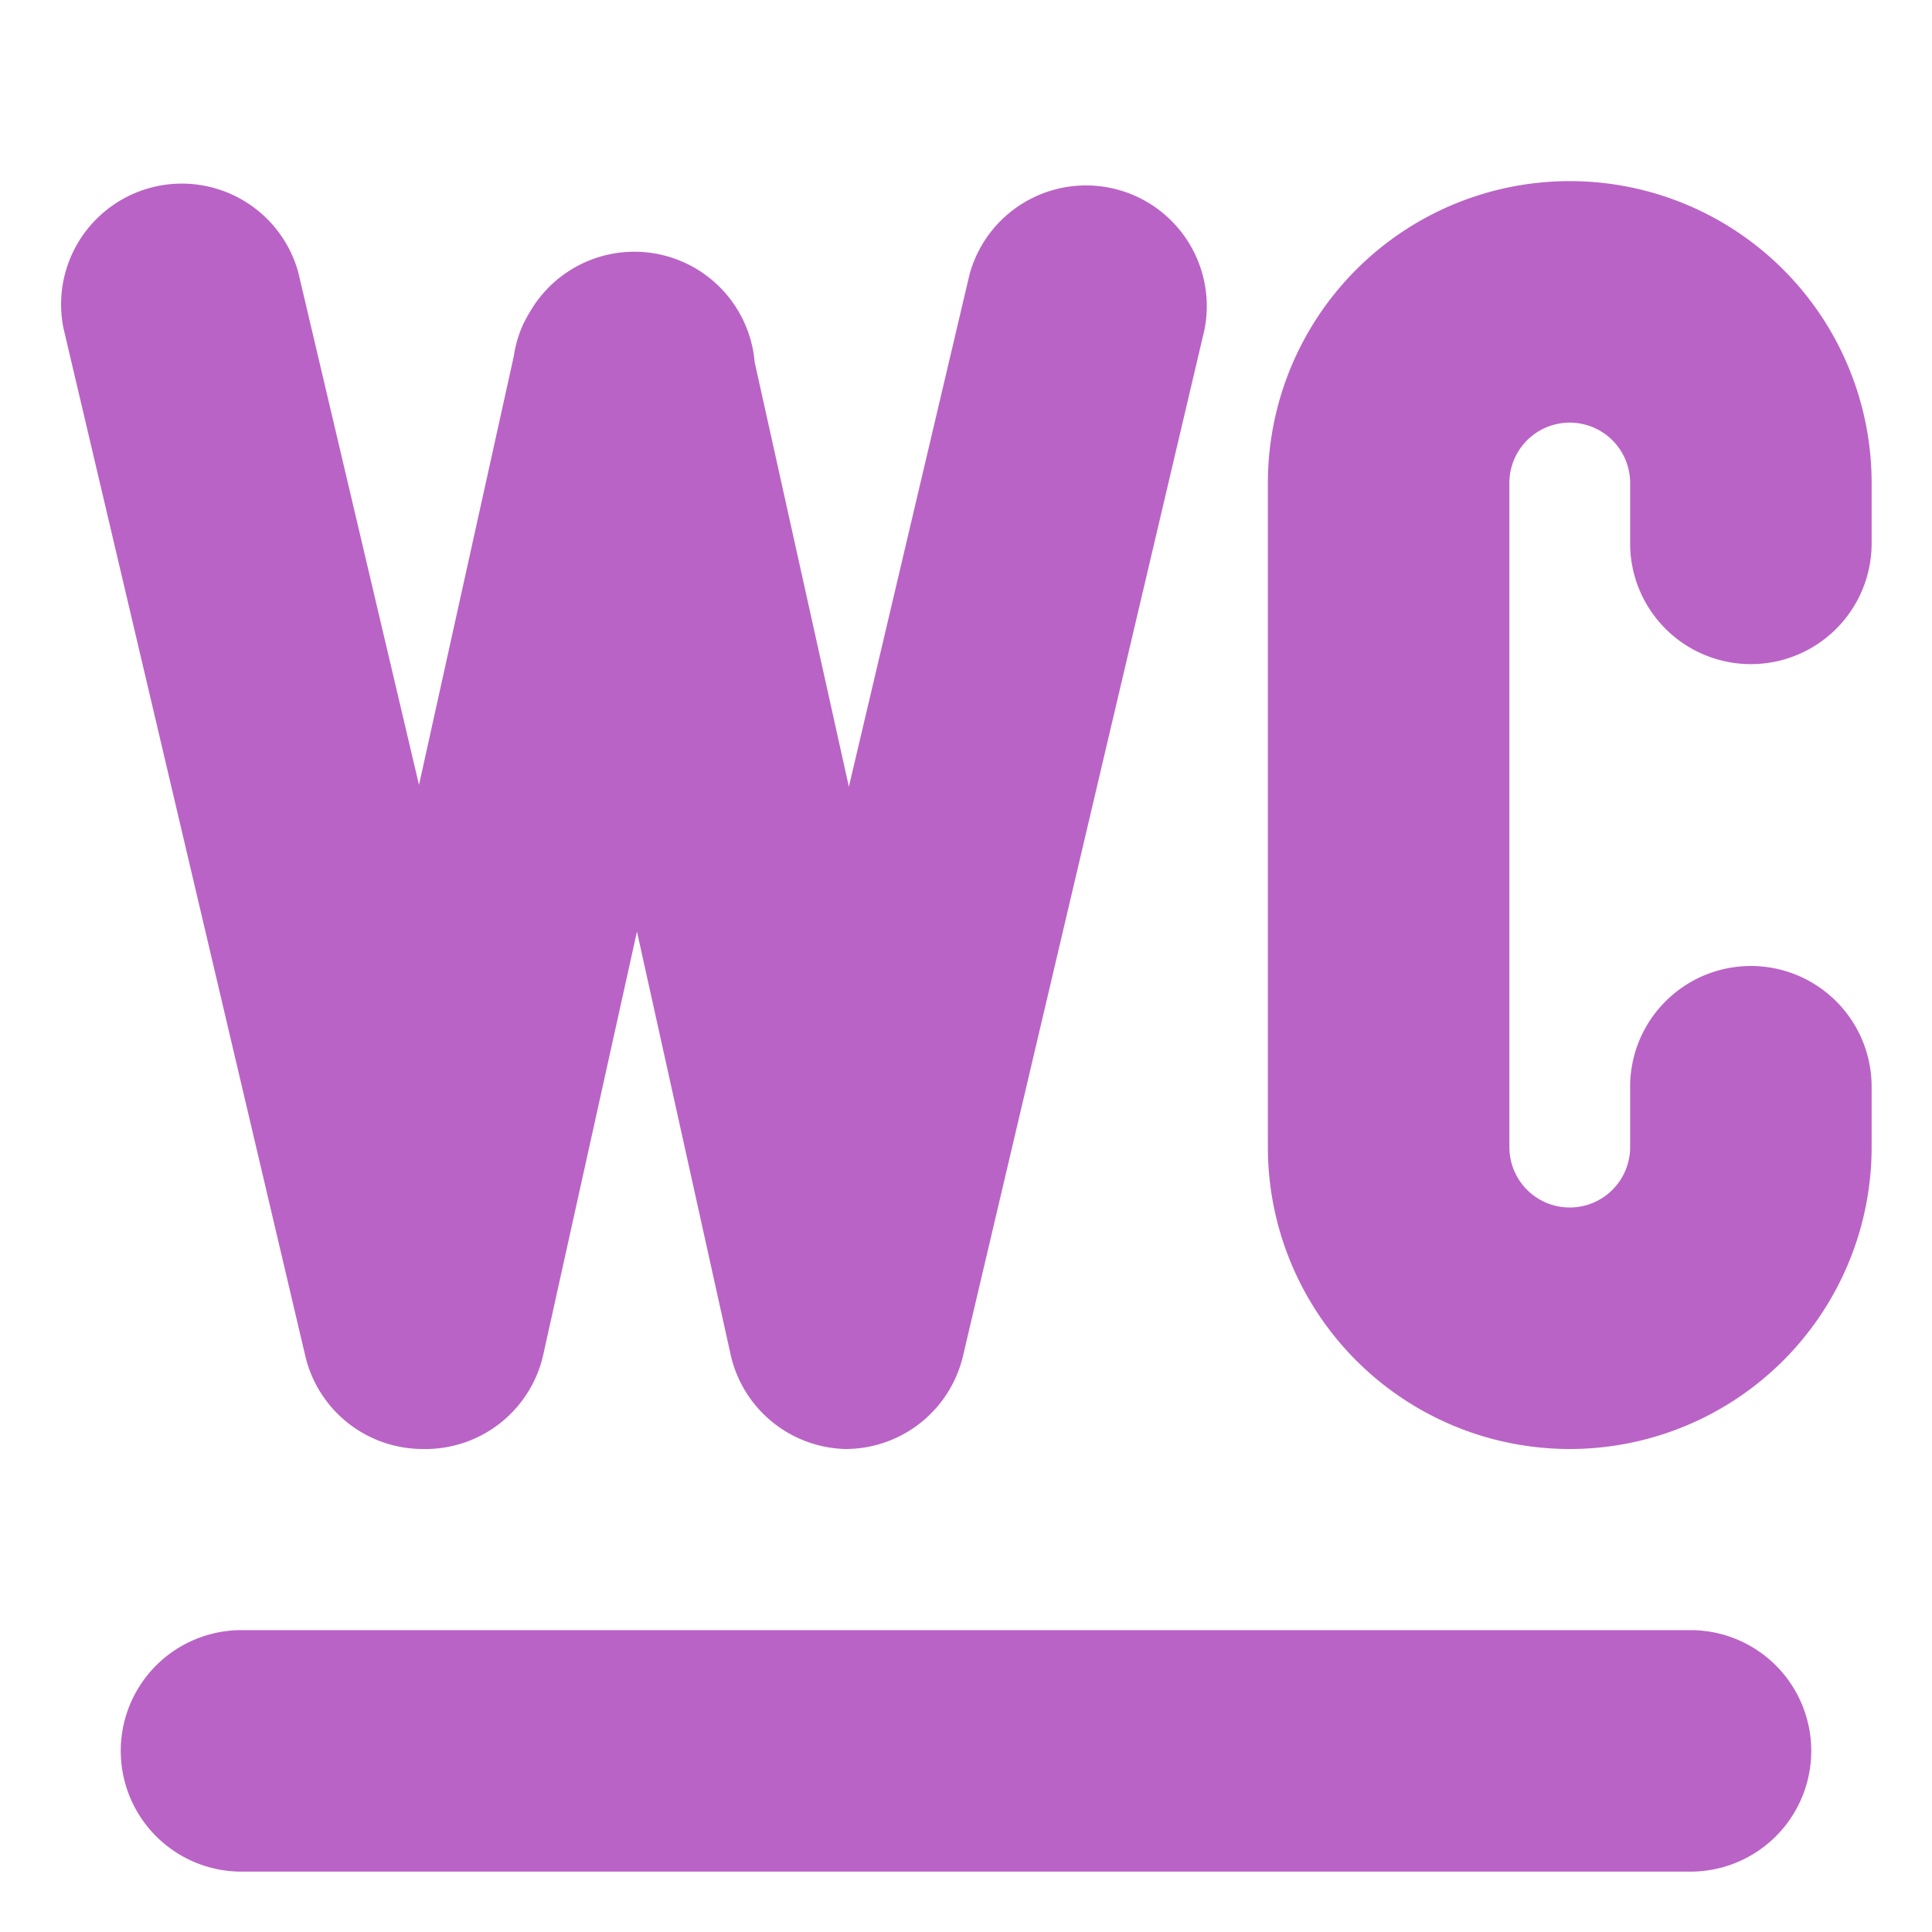
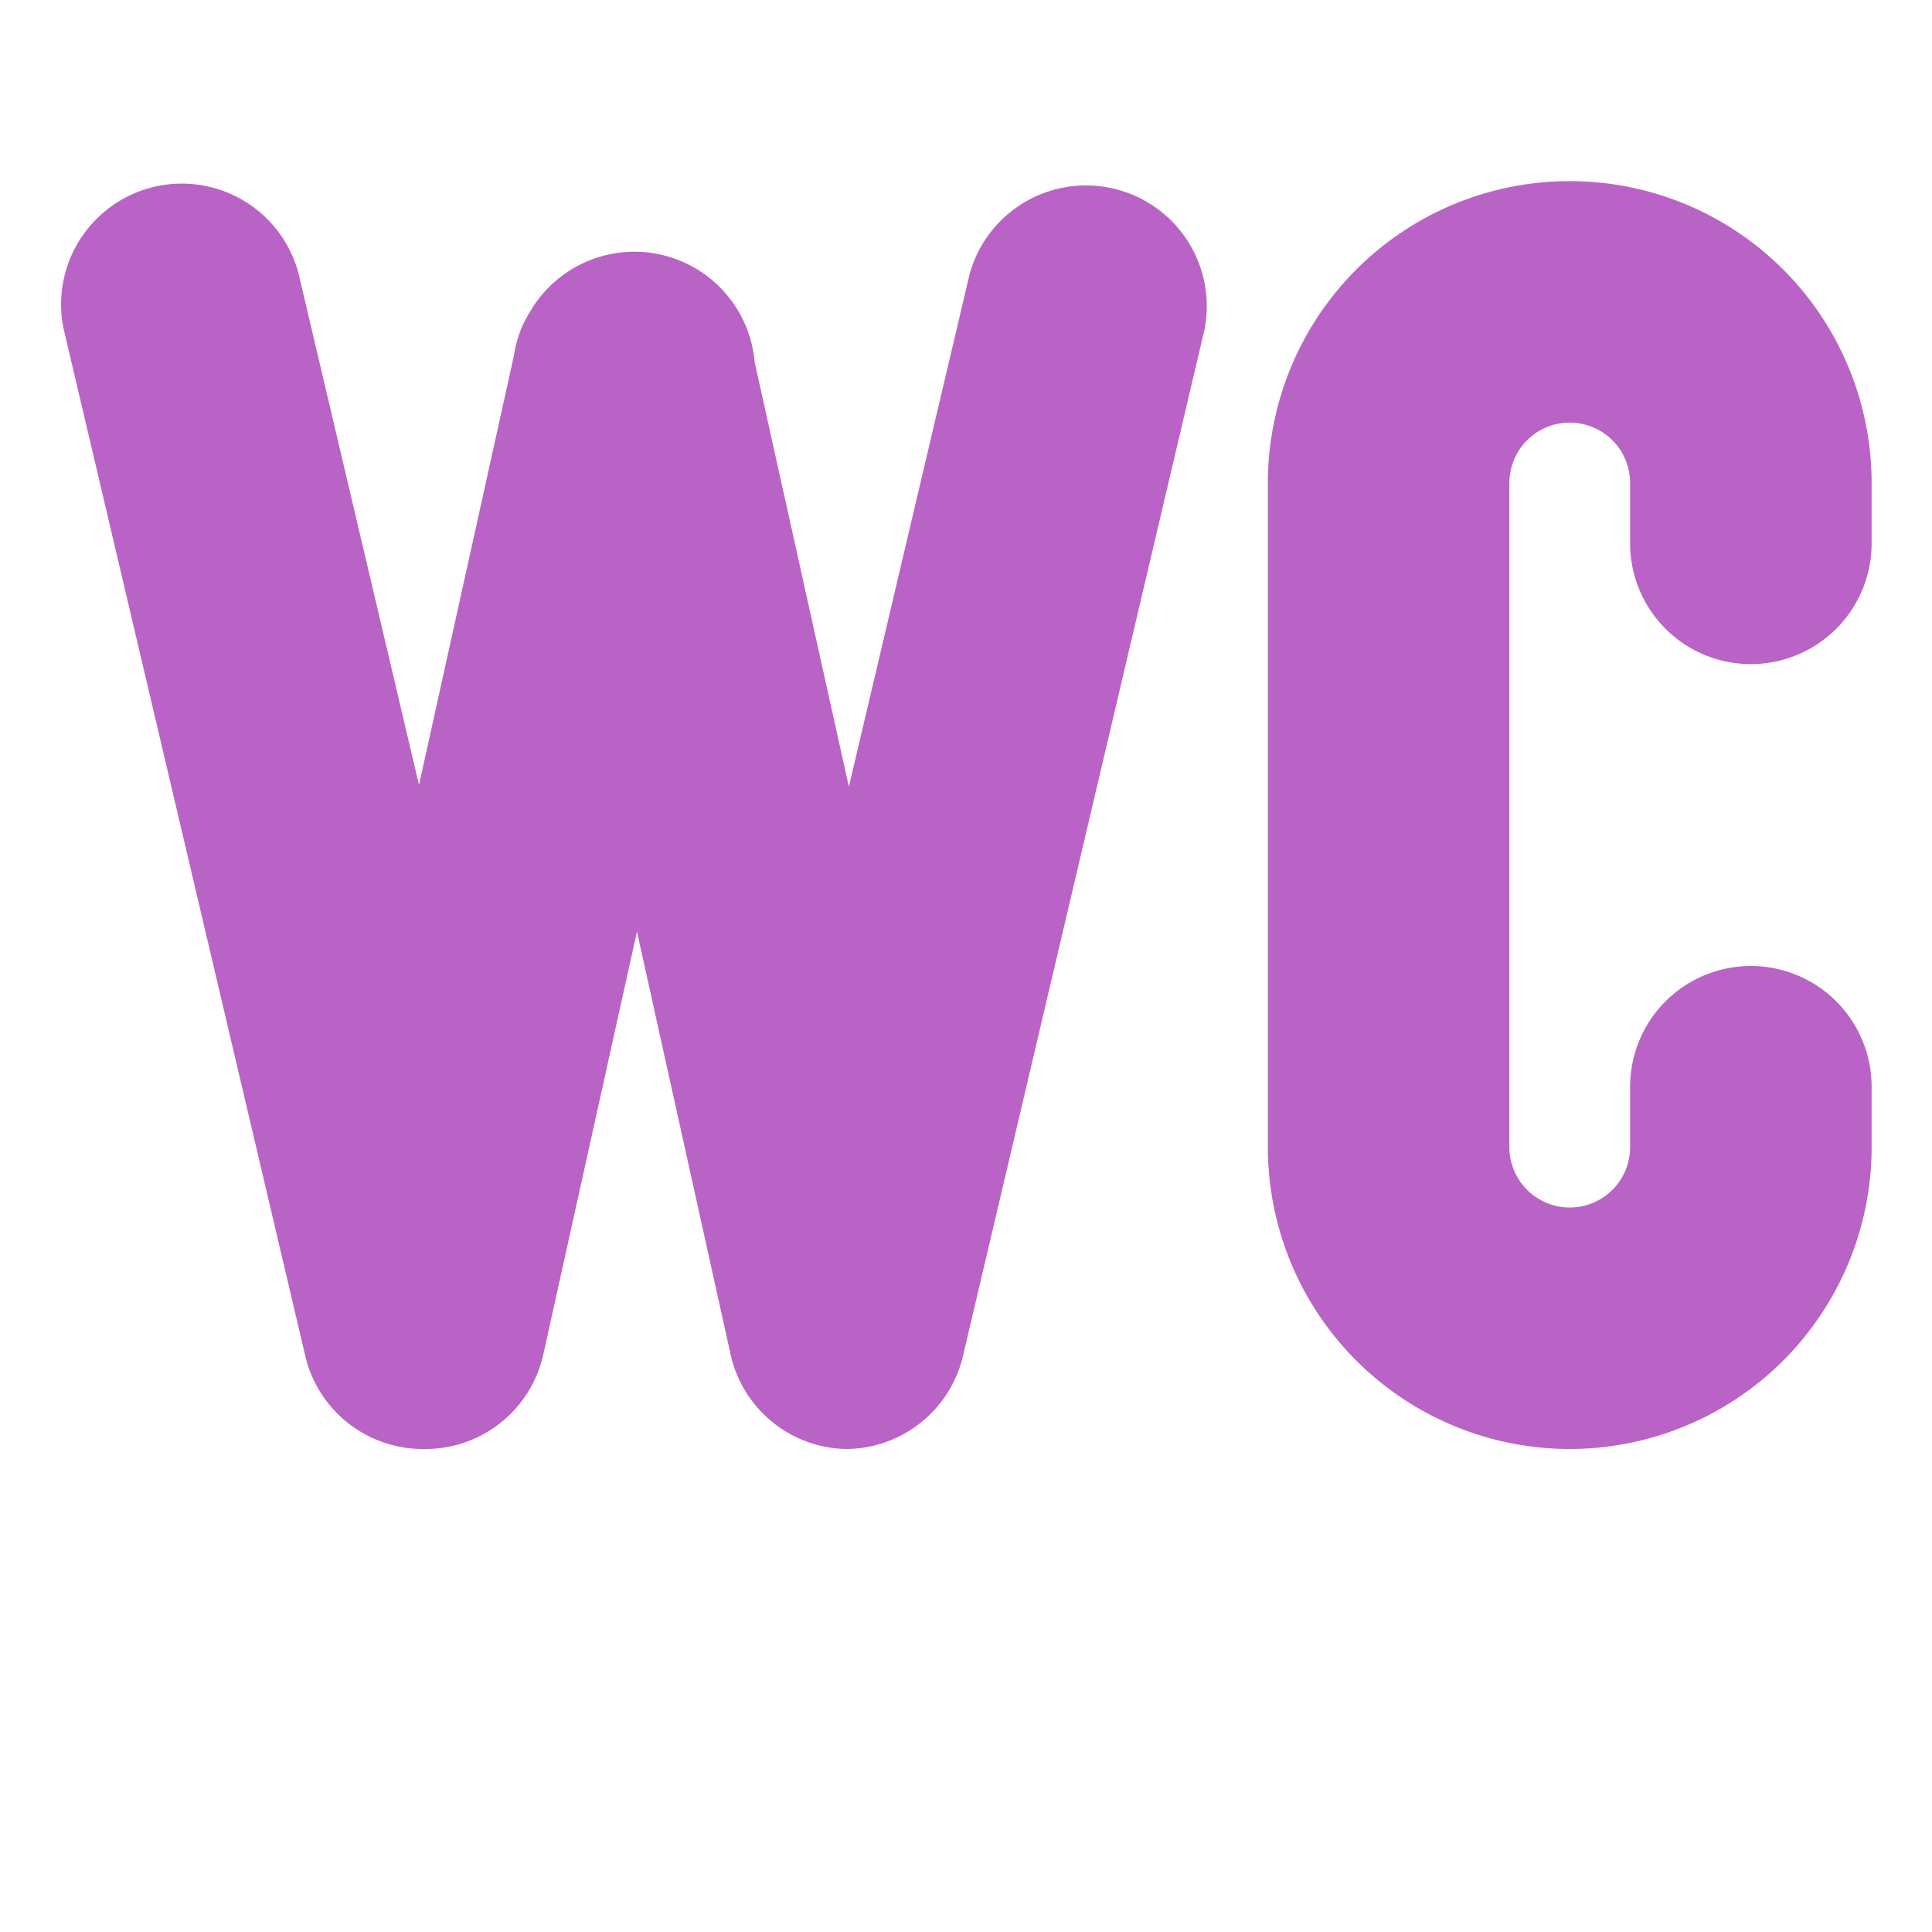
<svg xmlns="http://www.w3.org/2000/svg" data-name="Layer 1" id="Layer_1" viewBox="0 0 32 32">
  <defs>
    <style>.cls-1{fill:#ba63c6;}</style>
  </defs>
  <title />
  <path class="cls-1" d="M7,24H7A2,2,0,0,0,9,22.43l1.55-7,1.55,7A2,2,0,0,0,14,24h0a2,2,0,0,0,1.95-1.54l4-17a2,2,0,0,0-3.89-.92l-2,8.49L12.5,6a2,2,0,0,0-3.67-.92l-.08.13-.08.15a2,2,0,0,0-.16.54L6.94,13l-2-8.49a2,2,0,0,0-3.89.92l4,17A2,2,0,0,0,7,24Z" />
  <path class="cls-1" d="M29,11a2,2,0,0,0,2-2V8A5,5,0,0,0,21,8V19a5,5,0,0,0,10,0V18a2,2,0,0,0-4,0v1a1,1,0,0,1-2,0V8a1,1,0,0,1,2,0V9A2,2,0,0,0,29,11Z" />
-   <path class="cls-1" d="M28,27H4a2,2,0,0,0,0,4H28a2,2,0,0,0,0-4Z" />
</svg>